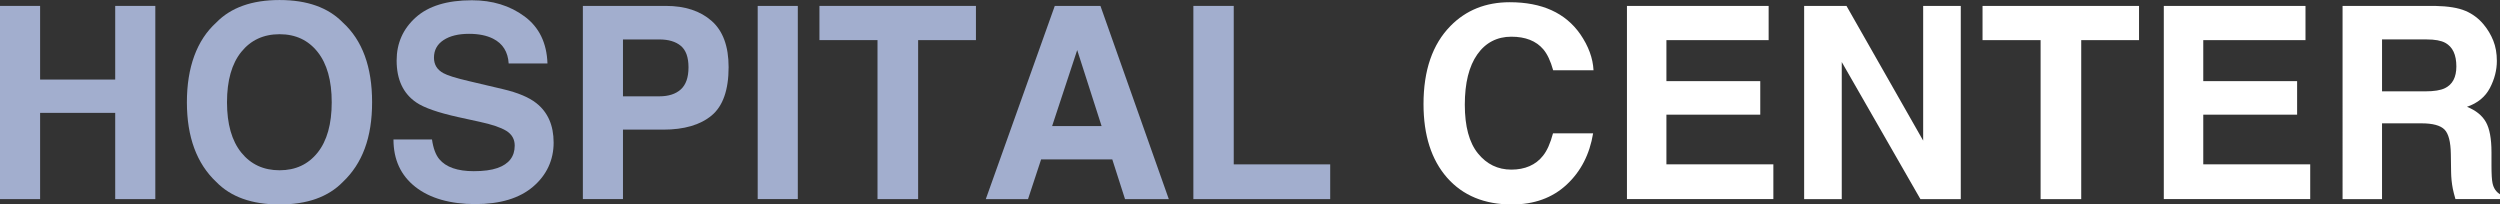
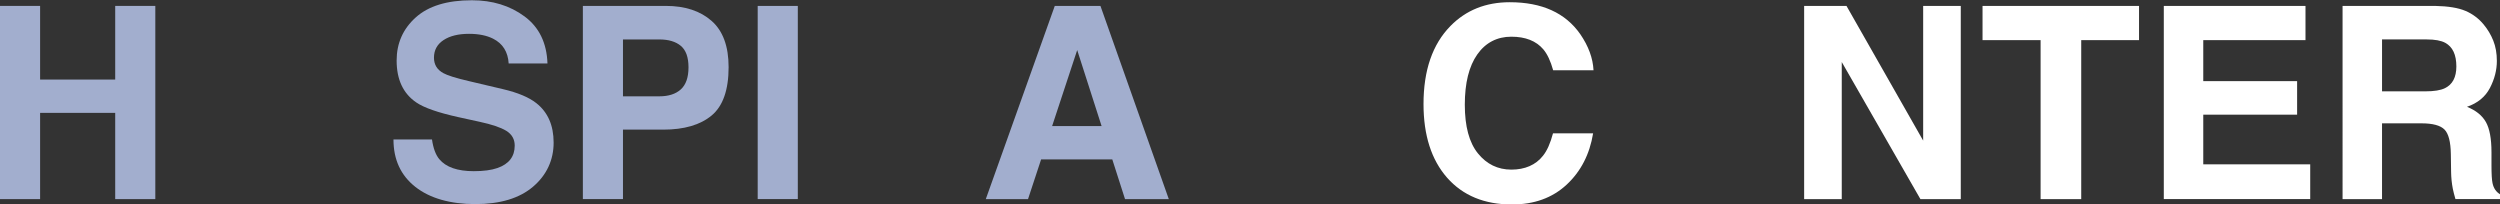
<svg xmlns="http://www.w3.org/2000/svg" id="_レイヤー_2" data-name="レイヤー 2" viewBox="0 0 1625.77 132.97">
  <rect x="0" y="0" width="1625.77" height="132.97" fill="#333333" stroke="none" />
  <defs>
    <style>
      .cls-1 {
        fill: #fff;
      }

      .cls-2 {
        fill: #a2aece;
      }
    </style>
  </defs>
  <g id="bkg">
    <g>
      <path class="cls-2" d="m0,129.47V3.84h26.08v47.9h48.84V3.84h26.08v125.64h-26.08v-56.08H26.08v56.08H0Z" />
-       <path class="cls-2" d="m222.97,118.31c-9.49,9.77-23.21,14.66-41.17,14.66s-31.68-4.89-41.17-14.66c-12.73-11.99-19.09-29.26-19.09-51.82s6.36-40.29,19.09-51.82c9.49-9.77,23.21-14.66,41.17-14.66s31.68,4.89,41.17,14.66c12.67,11.54,19.01,28.81,19.01,51.82s-6.34,39.83-19.01,51.82Zm-16.41-19.09c6.11-7.67,9.16-18.58,9.16-32.73s-3.06-24.99-9.16-32.69c-6.11-7.7-14.36-11.55-24.76-11.55s-18.7,3.84-24.89,11.51c-6.19,7.67-9.29,18.58-9.29,32.73s3.1,25.06,9.29,32.73c6.19,7.67,14.49,11.51,24.89,11.51s18.65-3.84,24.76-11.51Z" />
      <path class="cls-2" d="m280.93,90.69c.81,5.74,2.41,10.03,4.79,12.87,4.35,5.17,11.81,7.76,22.37,7.76,6.32,0,11.46-.68,15.4-2.05,7.48-2.61,11.23-7.47,11.23-14.58,0-4.15-1.83-7.36-5.5-9.63-3.67-2.22-9.48-4.18-17.44-5.88l-13.6-2.98c-13.37-2.95-22.55-6.17-27.55-9.63-8.47-5.8-12.7-14.86-12.7-27.19,0-11.25,4.14-20.6,12.42-28.04C278.63,3.89,290.79.17,306.84.17c13.4,0,24.83,3.51,34.3,10.53,9.46,7.02,14.42,17.2,14.88,30.56h-25.23c-.47-7.56-3.85-12.93-10.14-16.11-4.2-2.1-9.41-3.15-15.64-3.15-6.93,0-12.47,1.36-16.6,4.09s-6.2,6.54-6.2,11.42c0,4.49,2.04,7.84,6.12,10.06,2.62,1.48,8.18,3.21,16.69,5.2l22.05,5.2c9.66,2.27,16.91,5.31,21.73,9.12,7.49,5.91,11.23,14.46,11.23,25.66s-4.44,21.01-13.31,28.6c-8.87,7.59-21.41,11.38-37.6,11.38s-29.55-3.74-39.03-11.21c-9.48-7.47-14.21-17.74-14.21-30.81h25.06Z" />
      <path class="cls-2" d="m462.79,75.09c-7.35,6.14-17.86,9.21-31.51,9.21h-26.16v45.17h-26.08V3.84h53.94c12.44,0,22.35,3.24,29.75,9.72,7.39,6.48,11.09,16.51,11.09,30.09,0,14.83-3.68,25.31-11.03,31.45Zm-20.04-45.26c-3.32-2.78-7.98-4.18-13.97-4.18h-23.66v36.99h23.66c5.99,0,10.65-1.51,13.97-4.52,3.32-3.01,4.99-7.78,4.99-14.32s-1.66-11.19-4.99-13.98Z" />
      <path class="cls-2" d="m518.82,129.47h-26.08V3.84h26.08v125.64Z" />
-       <path class="cls-2" d="m634.66,3.84v22.25h-37.59v103.39h-26.42V26.08h-37.76V3.84h101.77Z" />
      <path class="cls-2" d="m685.93,3.84h29.7l44.45,125.64h-28.47l-8.29-25.83h-46.27l-8.52,25.83h-27.46L685.93,3.84Zm-1.73,78.16h32.18l-15.87-49.44-16.31,49.44Z" />
-       <path class="cls-2" d="m776.06,3.84h26.25v103.05h62.73v22.59h-88.98V3.84Z" />
      <path class="cls-1" d="m943.19,16.96c10.12-10.34,22.99-15.51,38.62-15.51,20.91,0,36.2,6.93,45.87,20.8,5.34,7.79,8.21,15.6,8.6,23.44h-26.25c-1.67-6.02-3.81-10.57-6.43-13.64-4.68-5.46-11.61-8.18-20.79-8.18s-16.73,3.85-22.13,11.55c-5.4,7.7-8.1,18.6-8.1,32.69s2.85,24.65,8.55,31.67c5.7,7.02,12.94,10.53,21.72,10.53s15.87-3.01,20.59-9.04c2.61-3.24,4.78-8.1,6.5-14.57h26.08c-2.25,13.69-8,24.83-17.24,33.41-9.25,8.58-21.09,12.87-35.54,12.87-17.88,0-31.93-5.8-42.16-17.39-10.23-11.65-15.35-27.62-15.35-47.9,0-21.93,5.82-38.84,17.46-50.71Z" />
-       <path class="cls-1" d="m1150.16,26.08h-66.48v26.68h61.03v21.82h-61.03v32.3h69.55v22.59h-95.21V3.84h92.14v22.25Z" />
      <path class="cls-1" d="m1173.26,3.84h27.52l49.87,87.6V3.84h24.46v125.64h-26.25l-51.15-89.14v89.14h-24.46V3.84Z" />
      <path class="cls-1" d="m1391.03,3.84v22.25h-37.59v103.39h-26.42V26.08h-37.76V3.84h101.77Z" />
      <path class="cls-1" d="m1499.28,26.08h-66.48v26.68h61.03v21.82h-61.03v32.3h69.55v22.59h-95.21V3.84h92.14v22.25Z" />
      <path class="cls-1" d="m1603.32,7.07c4.63,1.99,8.55,4.92,11.76,8.78,2.66,3.18,4.77,6.71,6.32,10.57,1.55,3.87,2.33,8.27,2.33,13.21,0,5.97-1.51,11.83-4.52,17.6-3.01,5.77-7.98,9.84-14.92,12.23,5.8,2.33,9.9,5.64,12.32,9.93,2.41,4.29,3.62,10.84,3.62,19.65v8.44c0,5.74.23,9.63.69,11.68.69,3.24,2.31,5.63,4.85,7.16v3.15h-28.98c-.8-2.78-1.36-5.03-1.71-6.73-.68-3.52-1.05-7.13-1.11-10.82l-.17-11.68c-.11-8.01-1.49-13.35-4.15-16.02-2.66-2.67-7.65-4.01-14.96-4.01h-25.64v49.27h-25.66V3.84h60.09c8.59.17,15.2,1.25,19.82,3.24Zm-54.26,18.58v33.75h28.25c5.61,0,9.82-.68,12.63-2.05,4.96-2.39,7.45-7.1,7.45-14.15,0-7.61-2.4-12.73-7.21-15.34-2.7-1.48-6.75-2.22-12.14-2.22h-28.98Z" />
    </g>
  </g>
</svg>